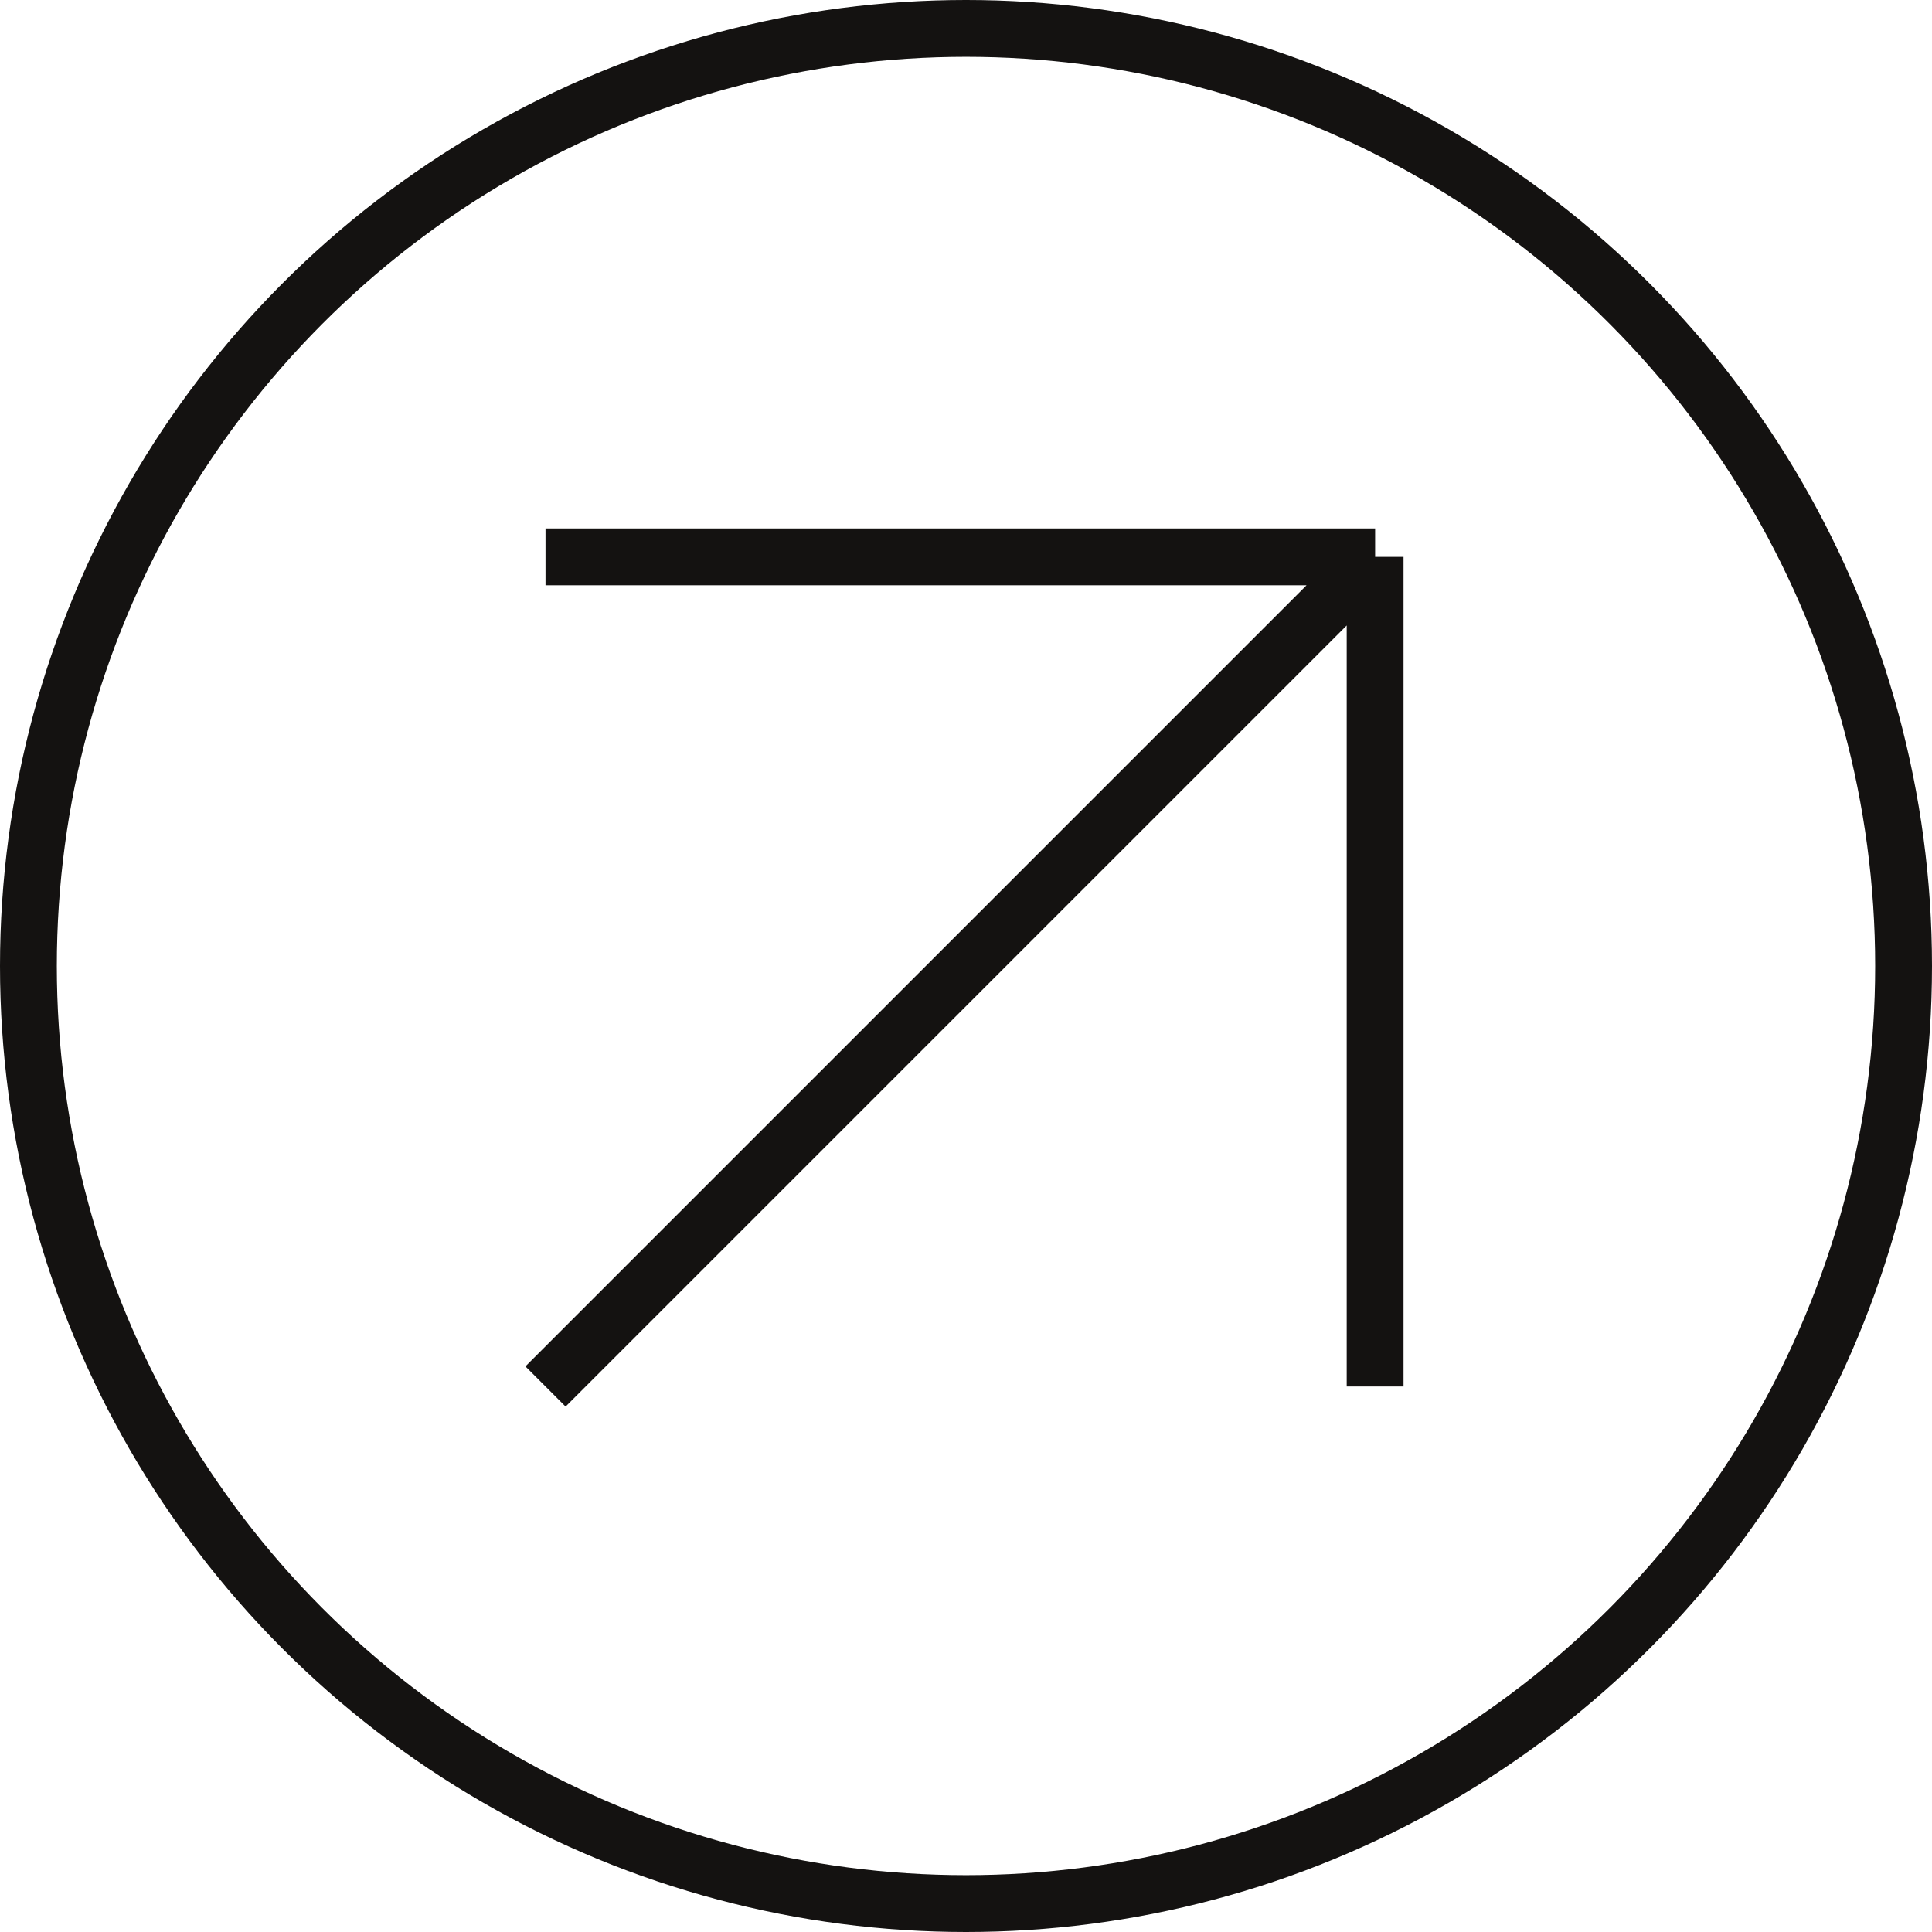
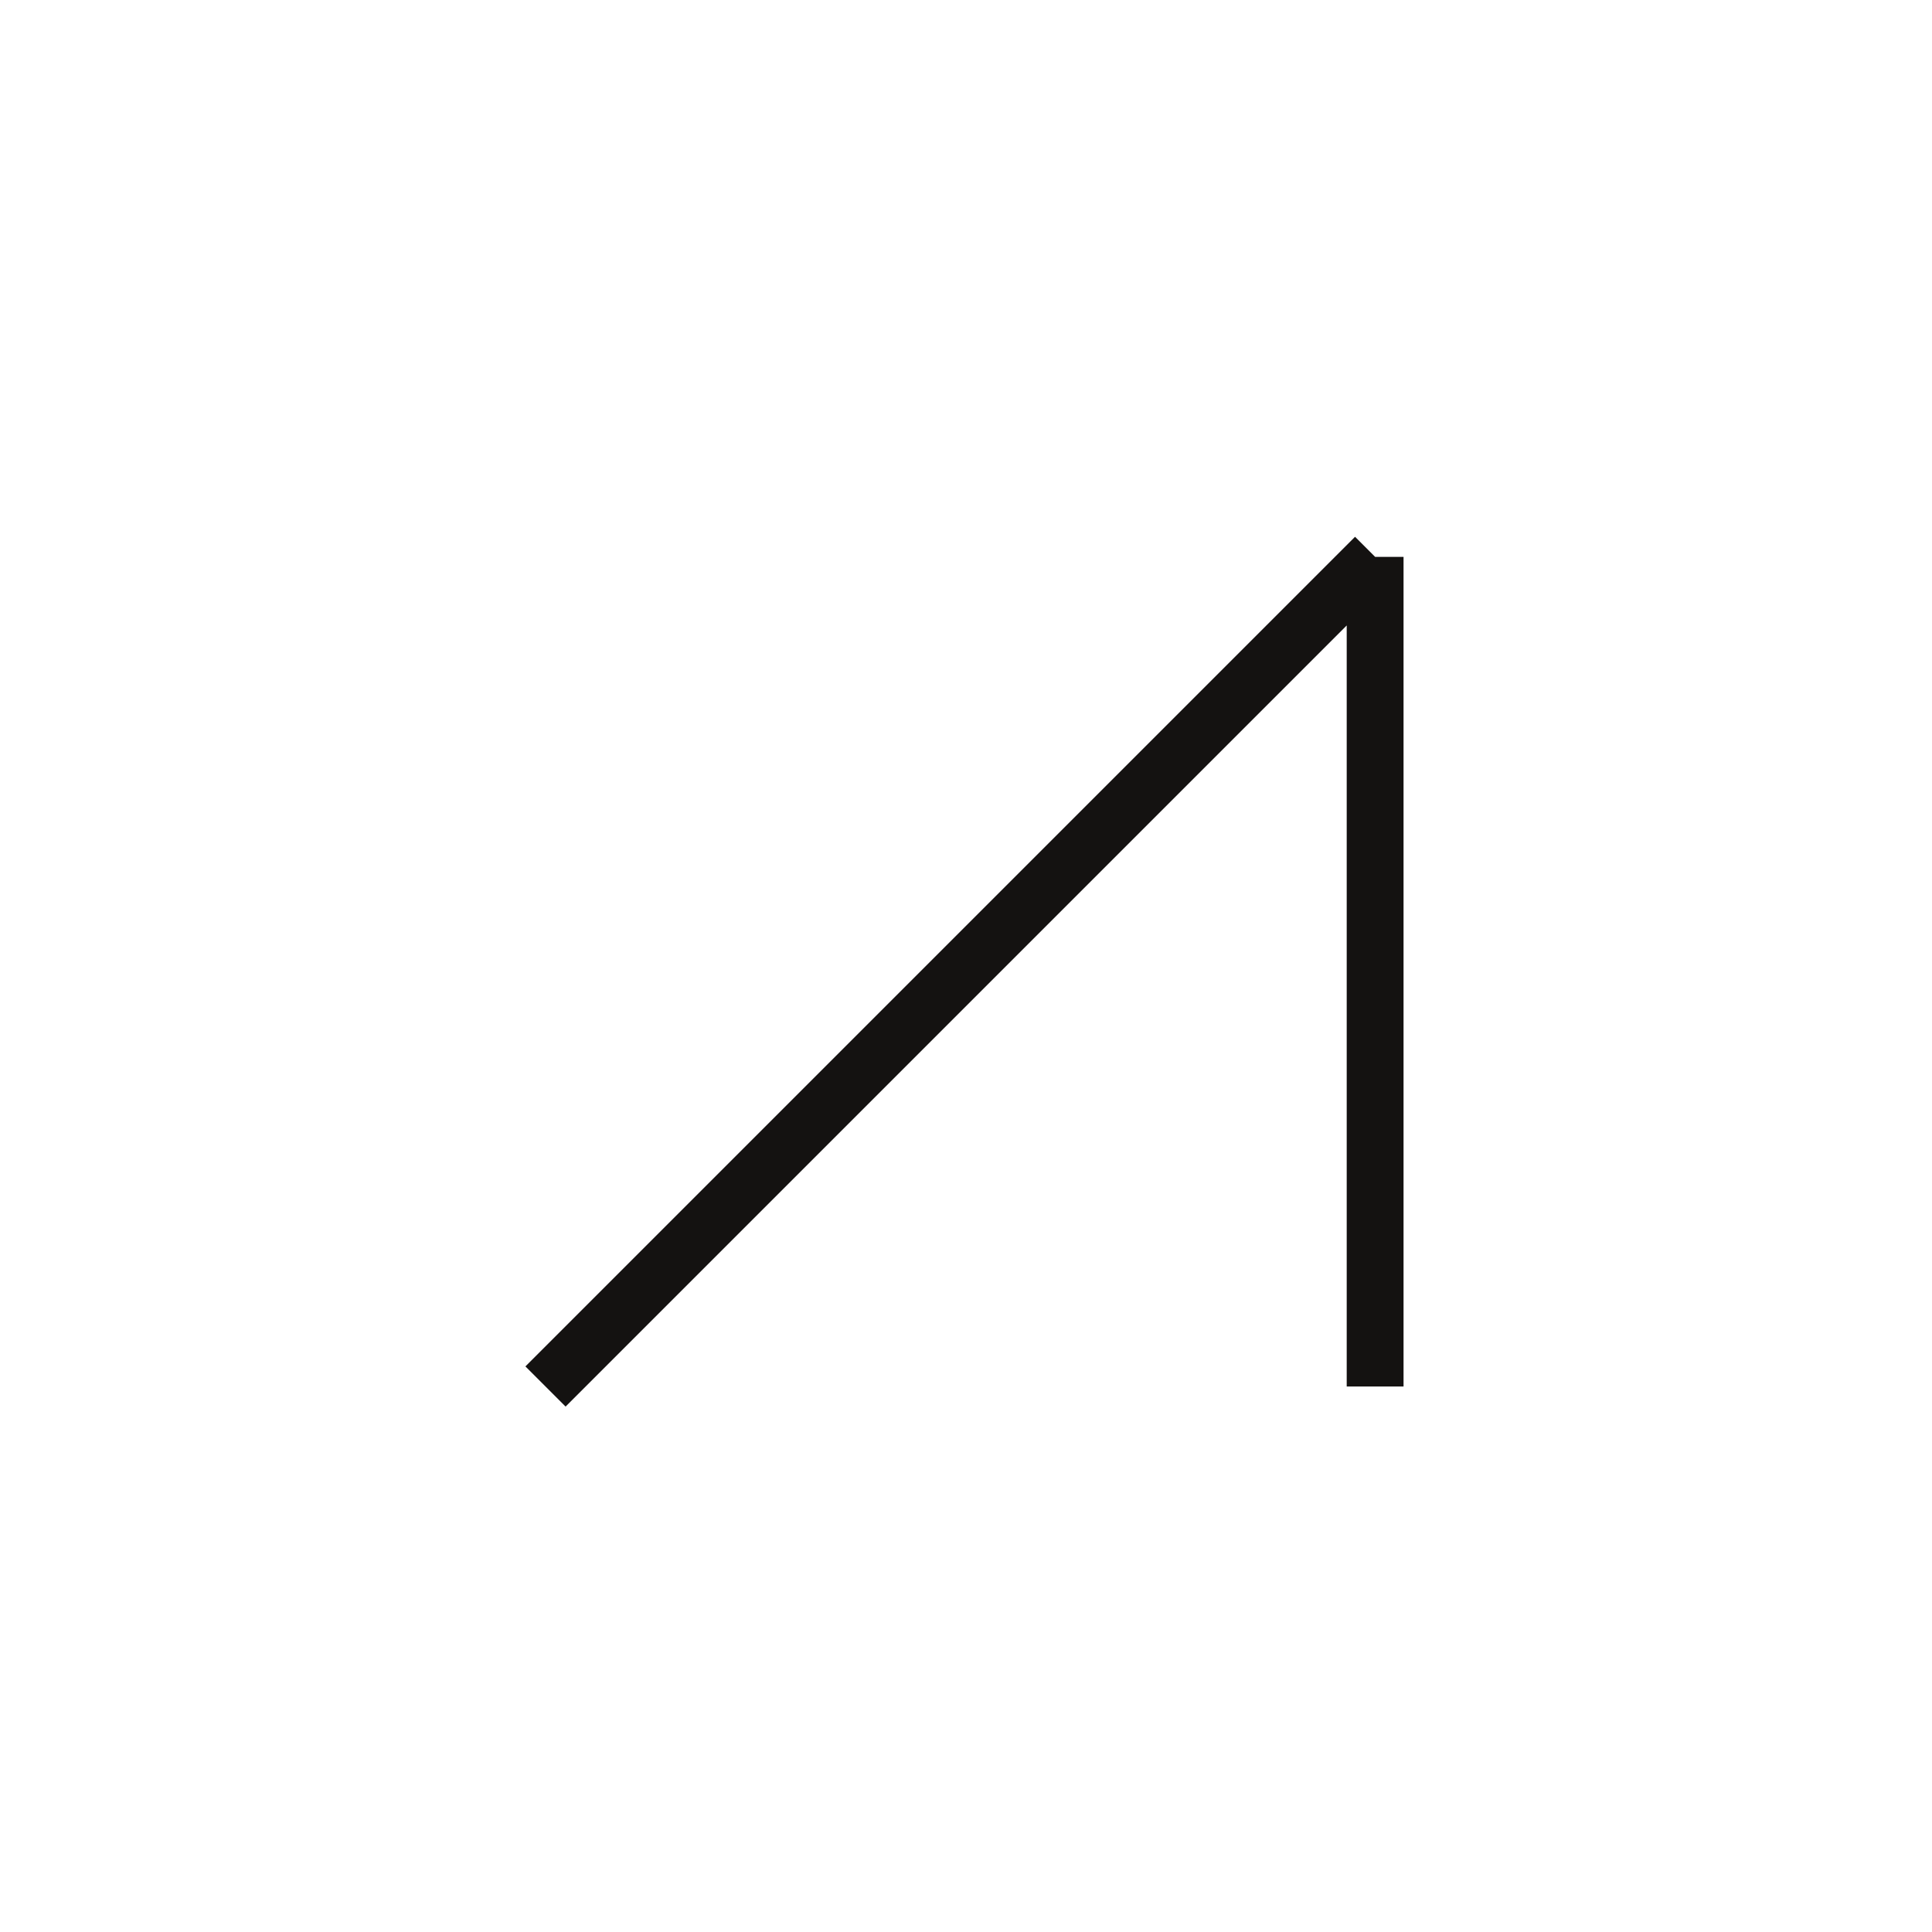
<svg xmlns="http://www.w3.org/2000/svg" width="170" height="170" viewBox="0 0 170 170" fill="none">
-   <path d="M121 49L48 122M121 49V85.5V122V49ZM121 49H48" stroke="#141211" stroke-width="5" />
-   <circle cx="85" cy="85" r="82.5" stroke="#141211" stroke-width="5" />
+   <path d="M121 49L48 122M121 49V85.5V122V49ZM121 49" stroke="#141211" stroke-width="5" />
</svg>